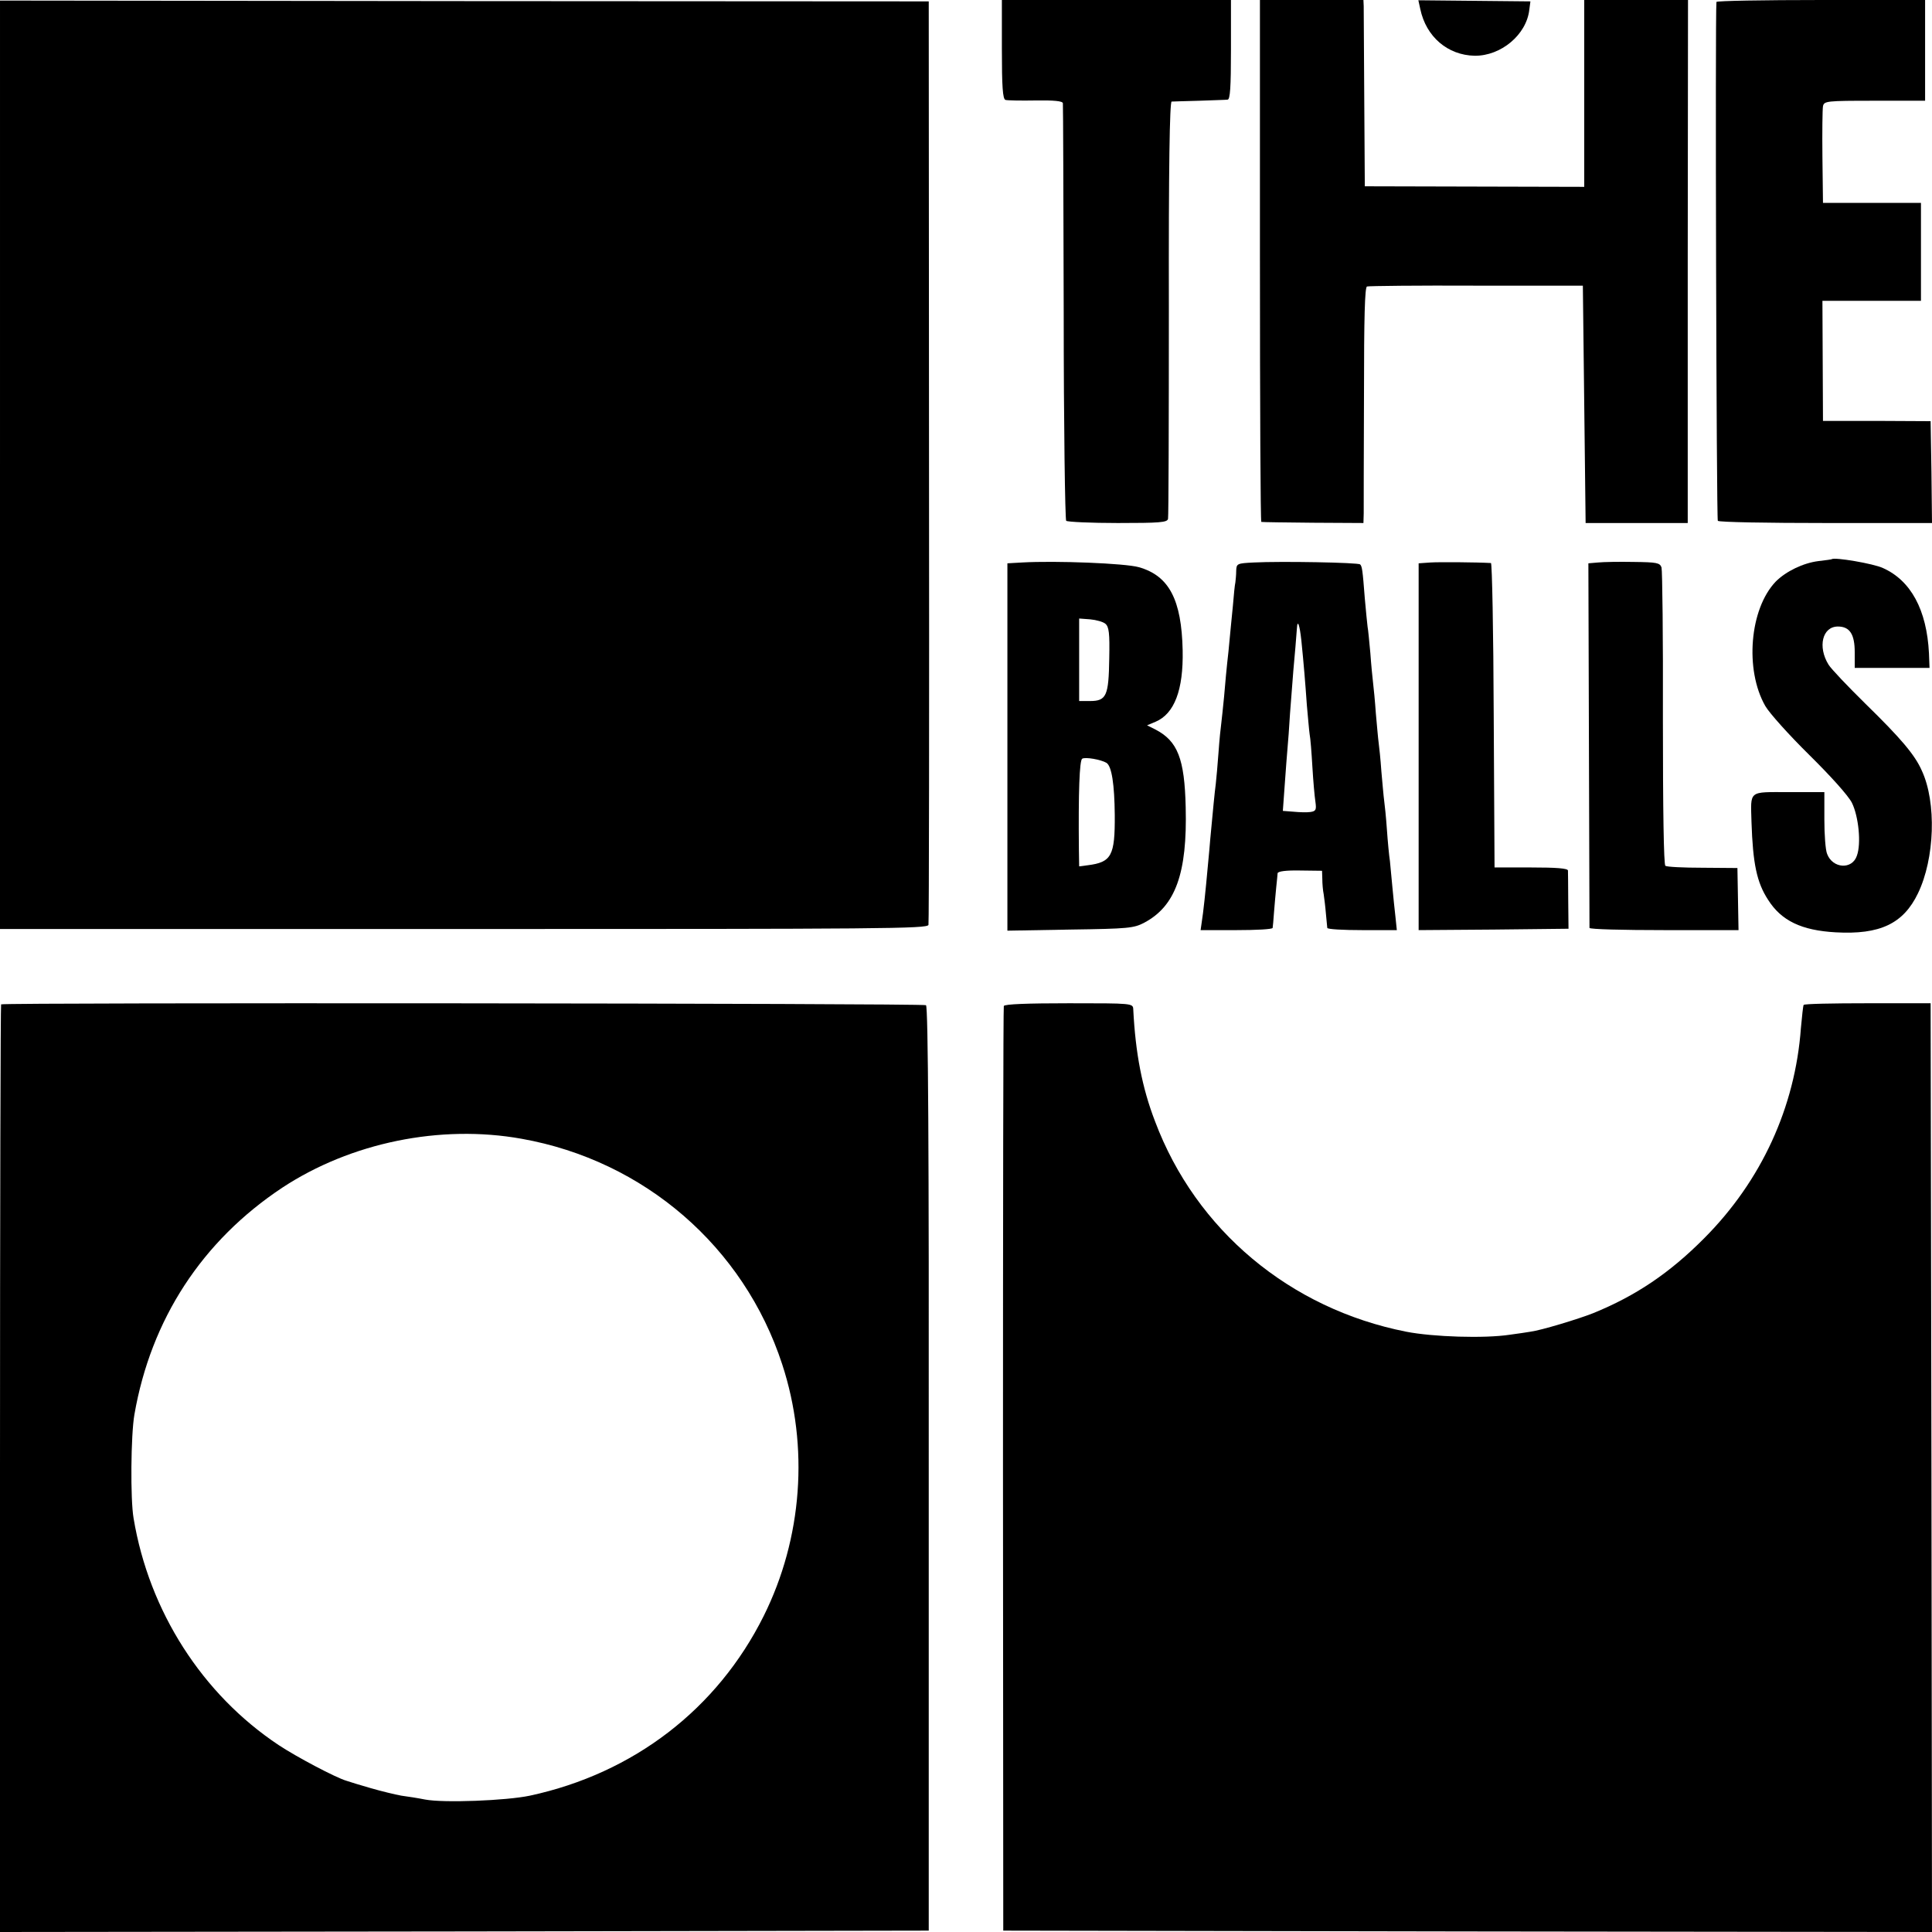
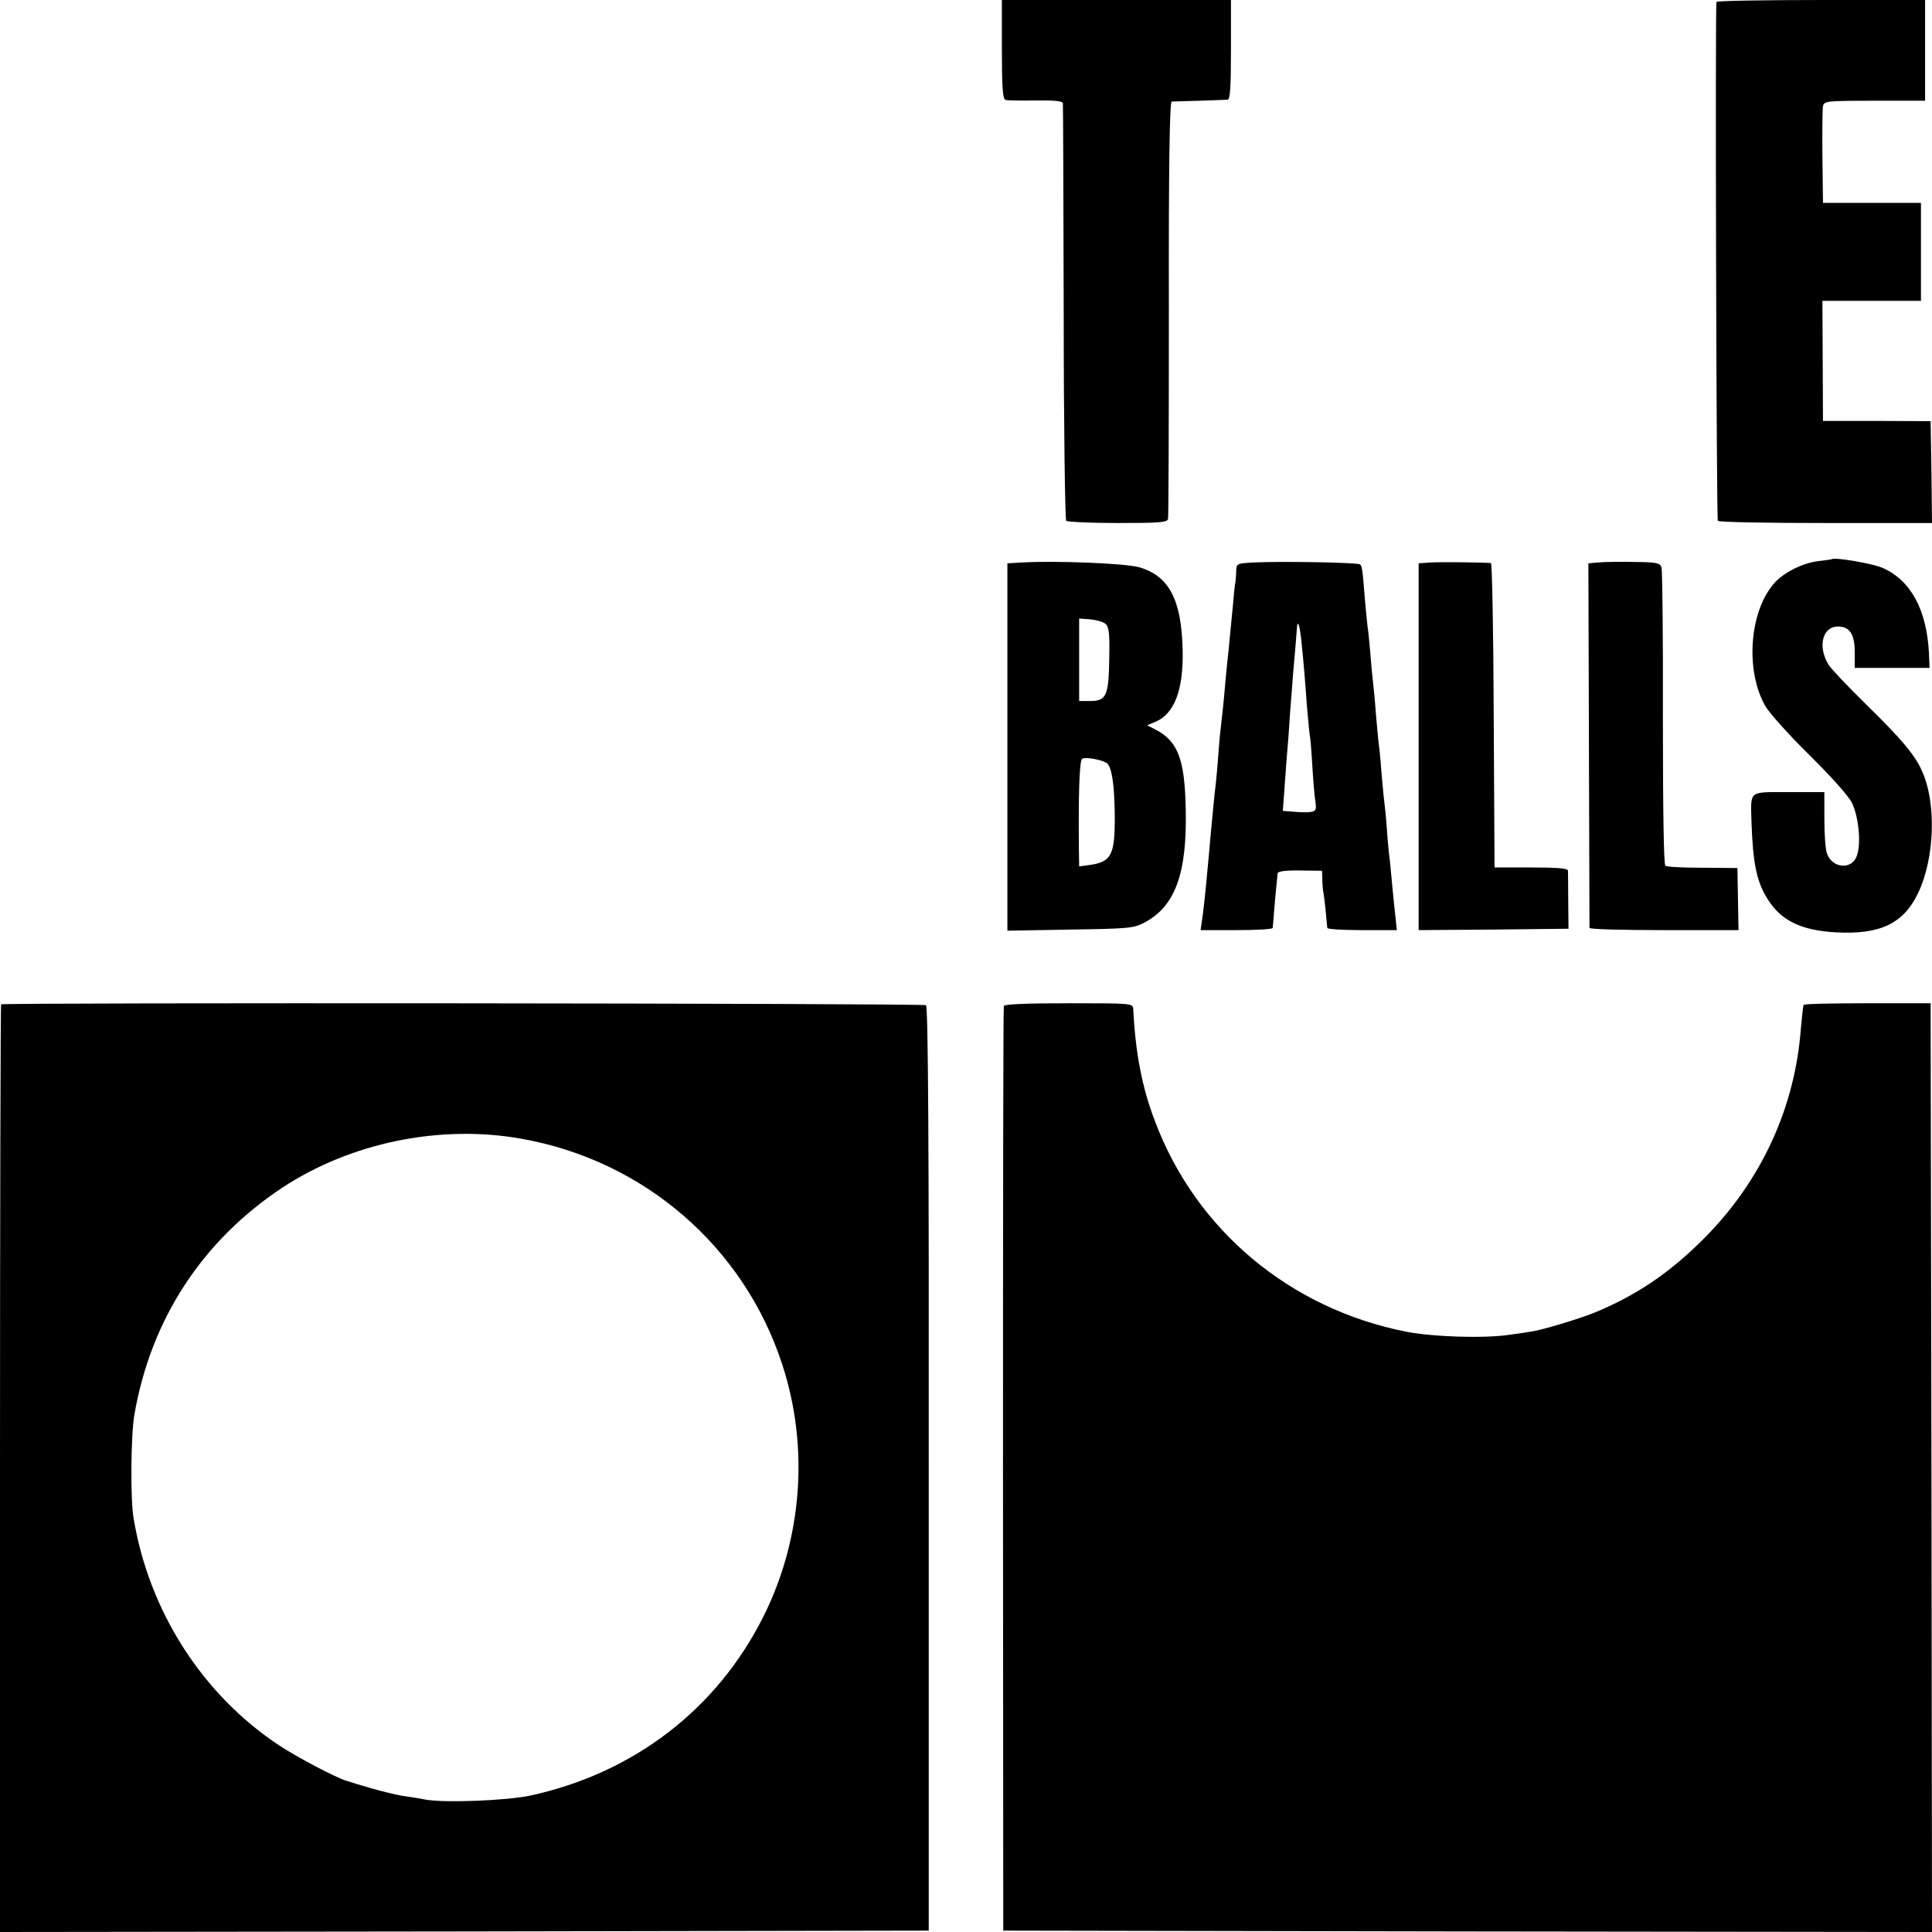
<svg xmlns="http://www.w3.org/2000/svg" version="1.0" width="700pt" height="700pt" viewBox="0 0 700 700" preserveAspectRatio="xMidYMid meet">
  <g transform="translate(0,700) scale(0.1,-0.1)" fill="#000000" stroke="none">
-     <path d="M0 5316 l0 -1682 1680 0 c1518 0 1680 1 1684 15 2 9 3 765 2 1681 l-1 1665 -1682 1 -1683 2 0 -1682z" />
    <path d="M3630 6821 c0 -134 3 -180 13 -183 6 -2 56 -3 110 -2 65 1 97 -2 98 -10 1 -6 2 -347 3 -758 0 -410 5 -750 9 -755 5 -4 89 -8 187 -8 151 0 179 2 182 15 2 8 3 351 3 763 -1 508 3 747 10 749 5 0 51 2 100 3 50 2 96 3 103 4 9 1 12 44 12 181 l0 180 -415 0 -415 0 0 -179z" />
-     <path d="M4565 6055 c0 -520 2 -945 5 -946 3 -1 87 -2 188 -3 l182 -1 1 35 c0 19 0 211 1 427 0 286 3 393 11 395 7 2 185 4 397 3 l385 0 5 -430 5 -430 185 0 185 0 0 948 1 947 -188 0 -188 0 0 -338 0 -339 -397 1 -398 1 -2 315 c-1 173 -2 325 -2 338 l-1 22 -188 0 -187 0 0 -945z" />
-     <path d="M5146 6967 c21 -100 99 -167 197 -169 95 -1 188 76 198 167 l4 30 -203 2 -203 2 7 -32z" />
    <path d="M6219 6993 c-5 -49 0 -1875 5 -1880 4 -5 180 -8 392 -8 l384 0 -2 185 -3 184 -195 1 -195 0 -1 218 -1 217 179 0 178 0 0 178 0 177 -177 0 -178 0 -2 165 c-1 91 0 174 2 185 4 19 12 20 187 20 l183 0 0 183 0 182 -377 0 c-208 0 -378 -3 -379 -7z" />
    <path d="M6637 4974 c-1 -1 -23 -4 -49 -7 -55 -7 -117 -37 -154 -74 -95 -99 -113 -320 -38 -451 15 -26 86 -105 159 -177 78 -77 142 -148 155 -174 24 -49 34 -147 18 -191 -17 -52 -88 -47 -108 6 -6 14 -10 70 -10 125 l0 99 -129 0 c-148 0 -138 8 -135 -109 5 -150 19 -218 60 -281 48 -76 121 -111 245 -118 160 -9 245 31 298 141 61 126 68 329 14 445 -25 57 -76 117 -204 242 -64 63 -125 127 -134 142 -40 65 -22 138 34 138 43 0 61 -28 61 -93 l0 -57 136 0 135 0 -2 53 c-8 158 -66 264 -167 309 -34 16 -176 40 -185 32z" />
    <path d="M3703 4962 l-53 -3 0 -665 0 -666 228 4 c211 3 230 5 268 25 113 60 156 179 150 418 -4 176 -29 240 -110 282 l-30 15 31 13 c68 29 101 115 98 259 -4 183 -49 270 -159 301 -49 14 -300 24 -423 17z m302 -222 c13 -11 16 -34 14 -126 -2 -135 -10 -154 -70 -154 l-39 0 0 149 0 150 40 -3 c22 -2 47 -9 55 -16z m4 -504 c19 -12 29 -78 30 -189 1 -148 -12 -171 -98 -182 l-31 -4 -1 62 c-2 205 2 322 12 328 11 7 68 -3 88 -15z" />
    <path d="M4543 4962 c-61 -3 -63 -4 -64 -30 0 -15 -2 -34 -3 -42 -2 -8 -6 -46 -9 -85 -4 -38 -11 -113 -16 -165 -6 -52 -13 -126 -16 -165 -4 -38 -8 -81 -10 -95 -2 -14 -7 -61 -10 -105 -3 -44 -8 -96 -10 -115 -4 -30 -10 -92 -20 -200 -1 -14 -5 -59 -9 -100 -8 -89 -16 -165 -22 -202 l-4 -28 130 0 c71 0 130 3 131 8 1 4 3 30 5 57 2 28 6 68 8 90 2 22 5 45 5 51 1 7 30 11 81 10 l80 -1 1 -30 c0 -16 2 -41 5 -55 2 -14 6 -45 8 -70 2 -25 5 -48 5 -52 1 -5 58 -8 127 -8 l125 0 -5 48 c-3 26 -8 74 -11 107 -3 33 -7 76 -9 95 -3 19 -8 71 -11 115 -3 44 -8 91 -10 105 -2 14 -6 61 -10 105 -3 44 -8 91 -10 105 -2 14 -6 61 -10 105 -3 44 -8 94 -10 110 -2 17 -7 66 -10 109 -4 43 -8 86 -10 95 -1 9 -6 55 -10 102 -8 105 -10 117 -17 124 -6 7 -288 12 -385 7z m172 -282 c9 -89 14 -150 20 -235 4 -44 8 -91 10 -105 3 -14 7 -67 10 -118 3 -51 8 -108 11 -127 4 -29 2 -34 -18 -37 -13 -2 -40 -1 -61 1 l-39 3 7 97 c4 53 8 112 10 131 2 19 6 76 9 125 4 50 9 119 12 155 6 63 10 115 13 154 2 34 10 12 16 -44z" />
    <path d="M5183 4962 l-43 -3 0 -665 0 -664 272 2 271 3 -1 100 c0 55 -1 105 -1 111 -1 8 -44 11 -133 11 l-133 0 -3 551 c-1 304 -6 552 -10 552 -51 3 -187 4 -219 2z" />
    <path d="M5790 4962 l-35 -3 2 -657 c1 -361 2 -660 2 -664 1 -5 122 -8 270 -8 l270 0 -2 113 -2 112 -126 1 c-69 0 -130 3 -135 7 -6 3 -9 204 -9 534 1 290 -2 537 -5 547 -6 17 -17 19 -101 20 -52 1 -110 0 -129 -2z" />
    <path d="M4 3361 c-2 -2 -4 -760 -4 -1683 l0 -1678 1683 2 1682 3 0 1673 c1 1148 -2 1676 -10 1680 -11 7 -3344 10 -3351 3z m1886 -487 c444 -79 805 -391 944 -817 98 -299 73 -631 -67 -912 -168 -337 -471 -570 -847 -651 -85 -18 -312 -27 -380 -14 -25 5 -63 11 -86 14 -22 4 -72 16 -110 27 -38 11 -78 23 -89 27 -38 11 -180 86 -245 129 -277 184 -470 485 -526 822 -12 69 -10 302 3 376 60 345 245 629 536 822 248 163 572 230 867 177z" />
    <path d="M3637 3355 c-2 -5 -3 -761 -3 -1680 l1 -1670 1683 -3 1682 -2 -2 1682 -3 1683 -228 0 c-126 0 -230 -2 -232 -6 -2 -3 -6 -40 -10 -84 -21 -287 -143 -553 -350 -761 -125 -126 -248 -209 -403 -272 -53 -21 -188 -62 -227 -67 -11 -2 -45 -7 -75 -11 -92 -14 -278 -8 -375 11 -421 83 -762 368 -910 762 -47 122 -71 247 -79 406 -1 22 -3 22 -233 22 -149 0 -234 -3 -236 -10z" />
  </g>
</svg>